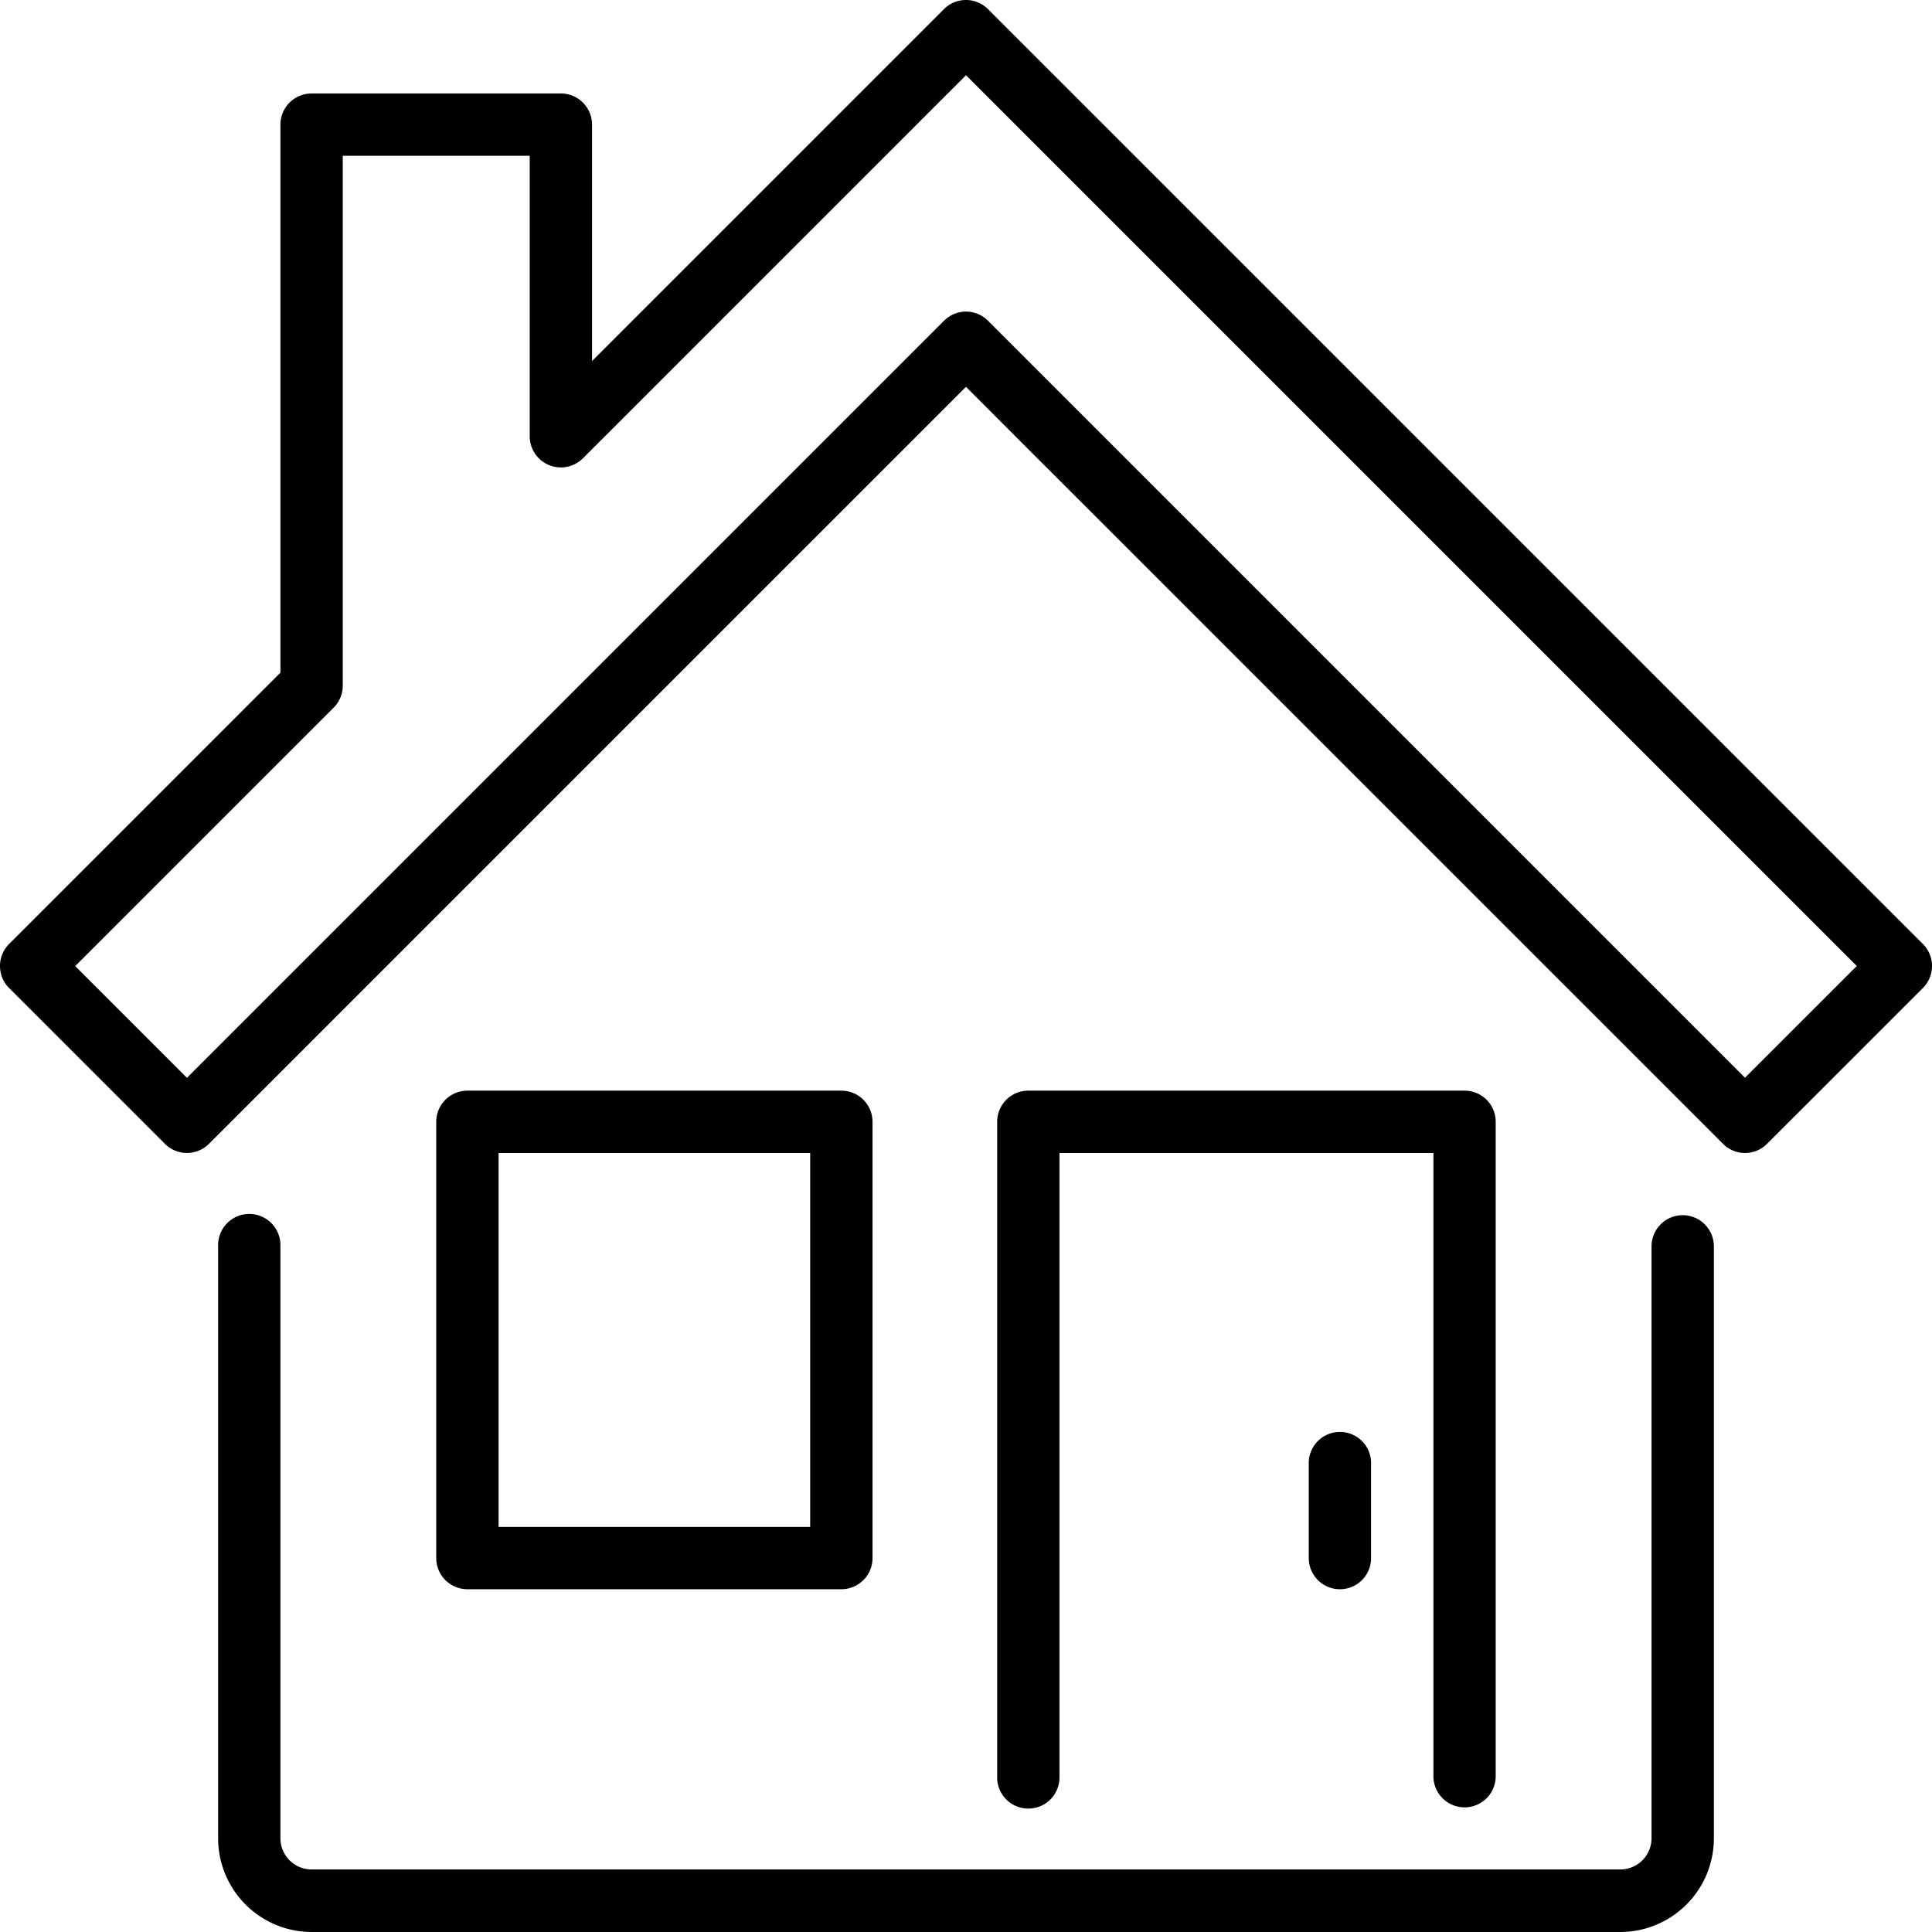
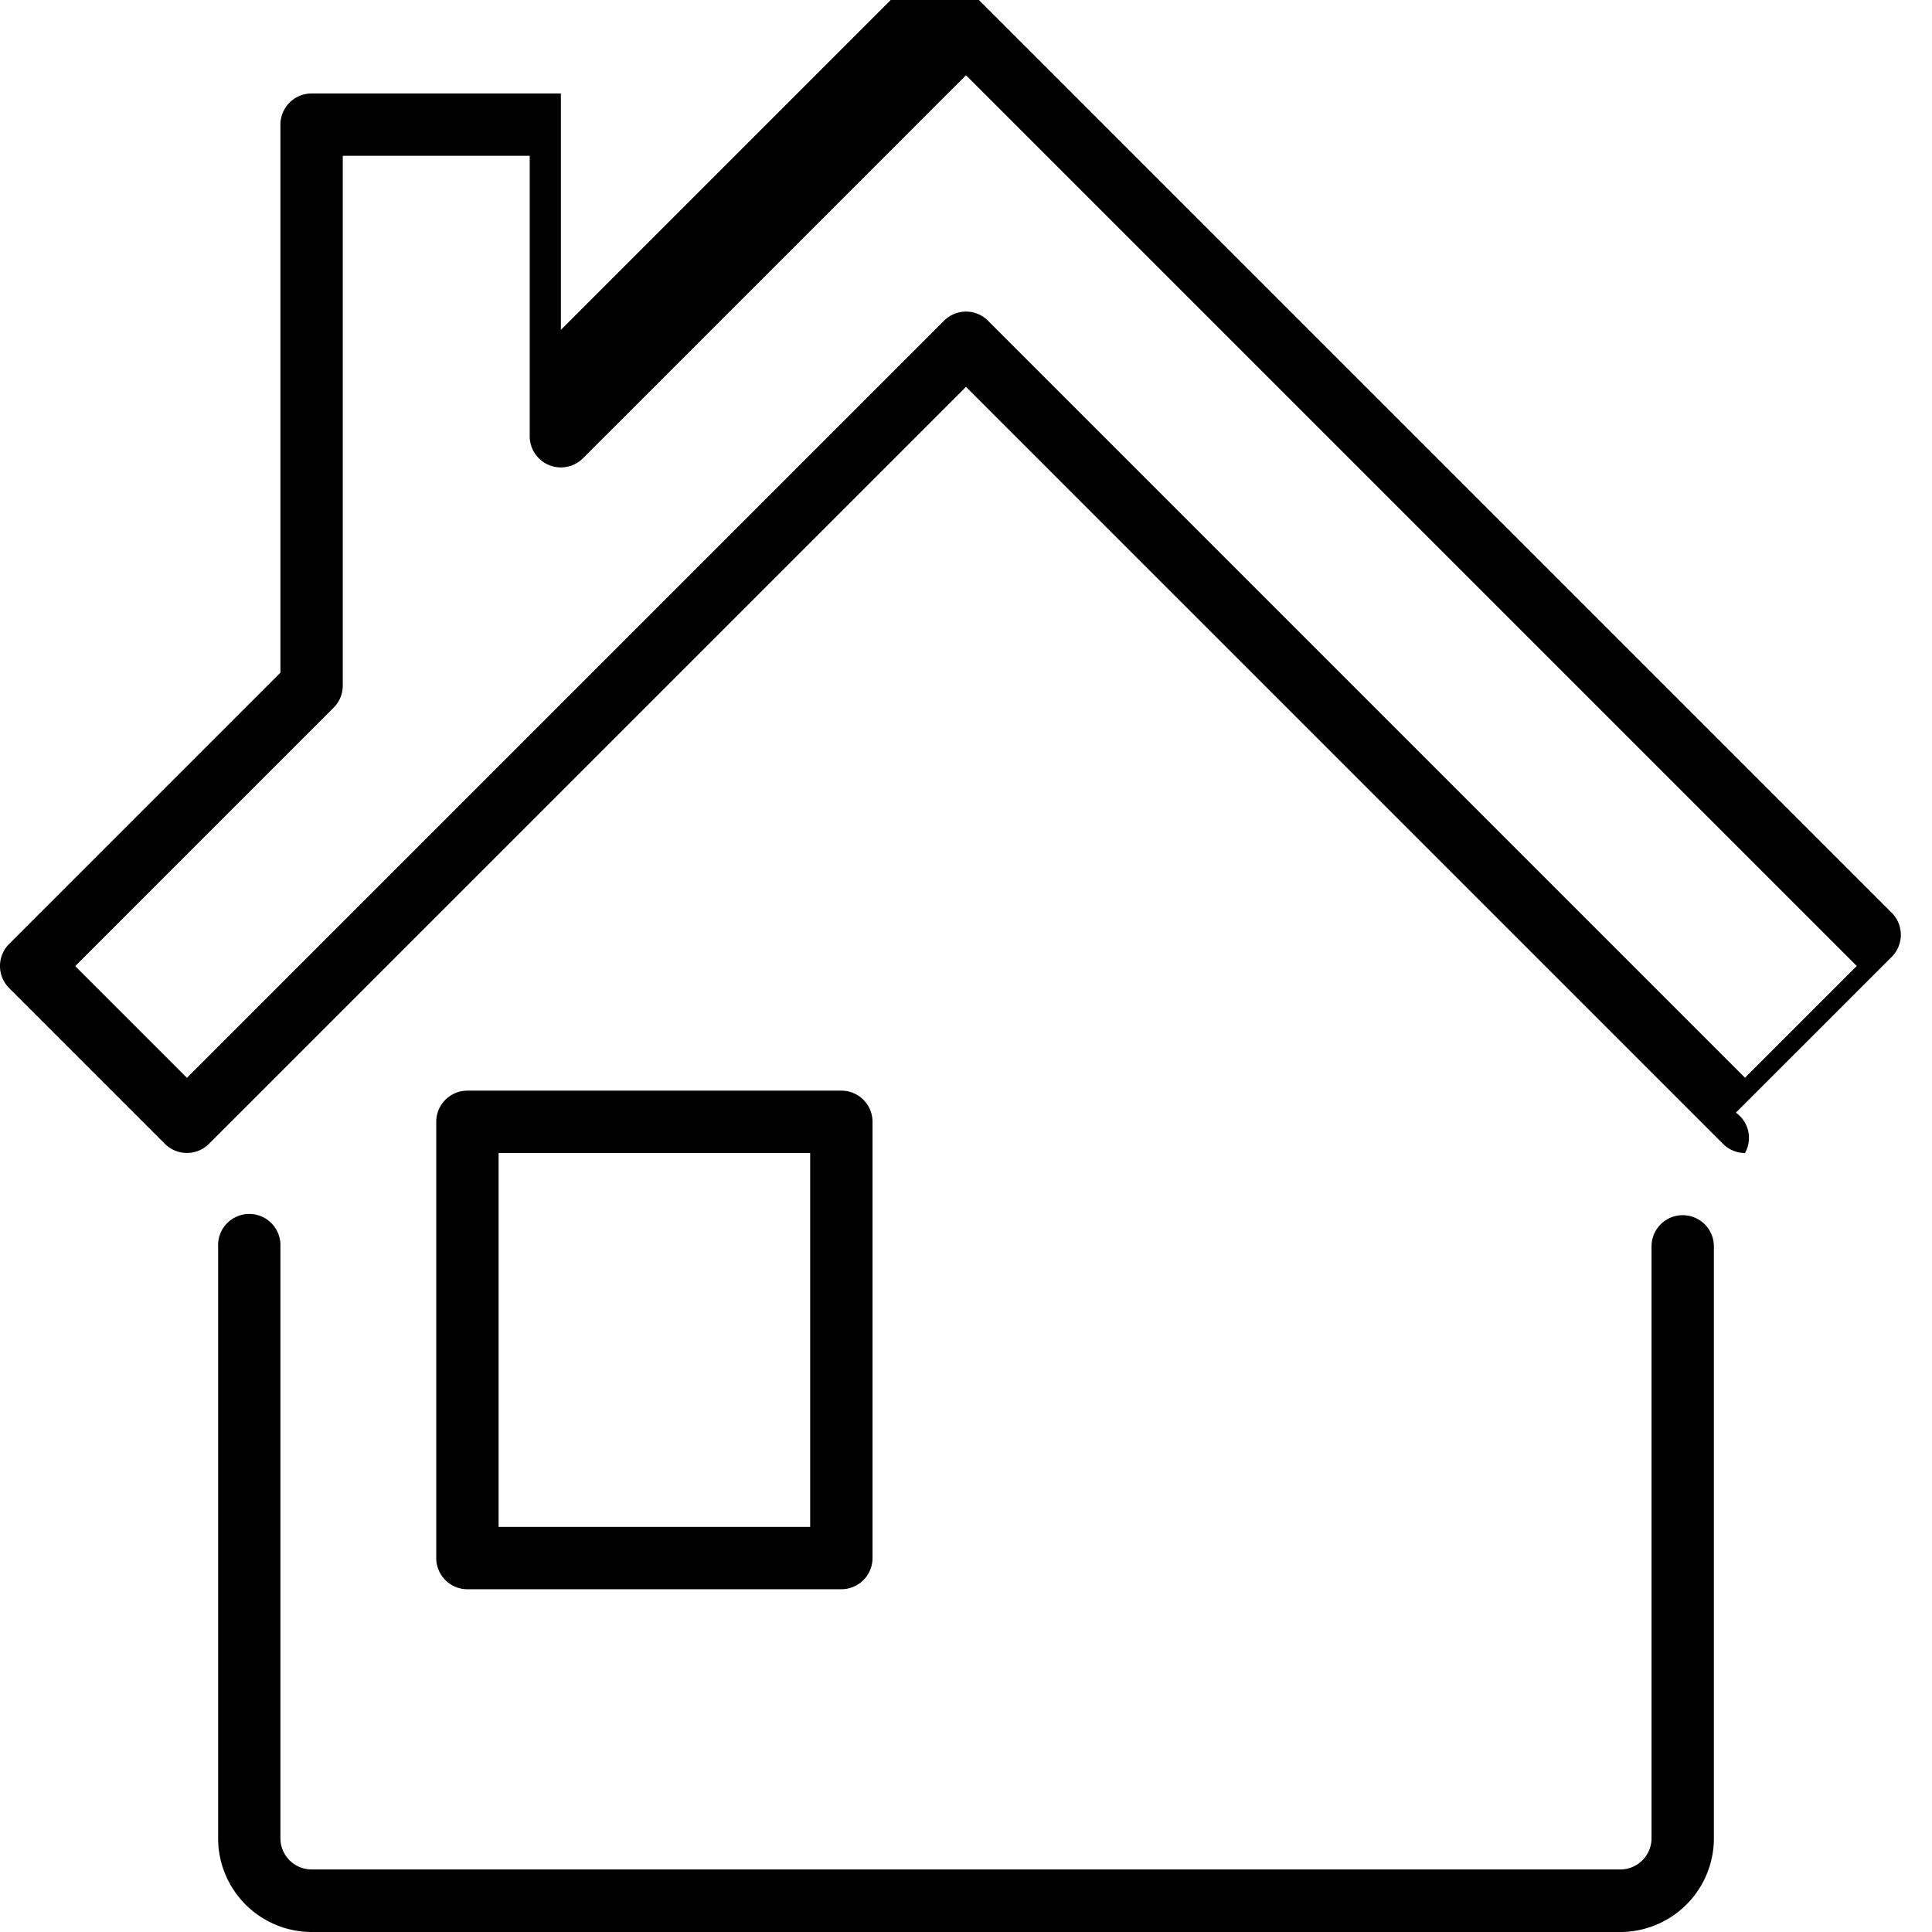
<svg xmlns="http://www.w3.org/2000/svg" width="39.168" height="39.168" viewBox="0 0 39.168 39.168">
  <g id="Group_25" data-name="Group 25" transform="translate(-522.301 -3896)">
    <g id="Group_20" data-name="Group 20">
      <path id="Path_97" data-name="Path 97" d="M555.151,3935.168H528.618a1.9,1.9,0,0,1-1.895-1.9v-12a.632.632,0,1,1,1.263,0v12a.633.633,0,0,0,.632.632h26.533a.633.633,0,0,0,.632-.632v-12a.632.632,0,1,1,1.264,0v12A1.9,1.9,0,0,1,555.151,3935.168Z" />
    </g>
    <g id="Group_21" data-name="Group 21">
-       <path id="Path_98" data-name="Path 98" d="M551.993,3932.641a.632.632,0,0,1-.632-.632v-12.634H543.78v12.634a.632.632,0,1,1-1.263,0v-13.266a.631.631,0,0,1,.631-.632h8.845a.631.631,0,0,1,.631.632v13.266A.631.631,0,0,1,551.993,3932.641Z" />
-     </g>
+       </g>
    <g id="Group_22" data-name="Group 22">
-       <path id="Path_99" data-name="Path 99" d="M549.466,3928.219a.632.632,0,0,1-.632-.632v-1.9a.632.632,0,1,1,1.263,0v1.9A.631.631,0,0,1,549.466,3928.219Z" />
-     </g>
+       </g>
    <g id="Group_23" data-name="Group 23">
      <path id="Path_100" data-name="Path 100" d="M539.358,3928.219h-7.581a.632.632,0,0,1-.632-.632v-8.844a.632.632,0,0,1,.632-.632h7.581a.632.632,0,0,1,.632.632v8.844A.632.632,0,0,1,539.358,3928.219Zm-6.949-1.264h6.317v-7.58h-6.317Z" />
    </g>
    <g id="Group_24" data-name="Group 24">
-       <path id="Path_101" data-name="Path 101" d="M557.678,3919.375a.627.627,0,0,1-.446-.186l-15.347-15.346-15.347,15.346a.632.632,0,0,1-.894,0l-3.158-3.158a.632.632,0,0,1,0-.894l5.5-5.5v-11.11a.632.632,0,0,1,.632-.632h5.054a.632.632,0,0,1,.632.632v4.792l7.134-7.134a.631.631,0,0,1,.893,0l18.953,18.952a.632.632,0,0,1,0,.894l-3.159,3.158A.627.627,0,0,1,557.678,3919.375Zm-15.793-17.058a.63.63,0,0,1,.446.185l15.347,15.347,2.266-2.265-18.059-18.059-7.766,7.766a.632.632,0,0,1-1.079-.447v-5.685h-3.79V3909.9a.633.633,0,0,1-.185.447l-5.239,5.239,2.265,2.265,15.347-15.347A.631.631,0,0,1,541.885,3902.317Z" />
+       <path id="Path_101" data-name="Path 101" d="M557.678,3919.375a.627.627,0,0,1-.446-.186l-15.347-15.346-15.347,15.346a.632.632,0,0,1-.894,0l-3.158-3.158a.632.632,0,0,1,0-.894l5.5-5.5v-11.11a.632.632,0,0,1,.632-.632h5.054v4.792l7.134-7.134a.631.631,0,0,1,.893,0l18.953,18.952a.632.632,0,0,1,0,.894l-3.159,3.158A.627.627,0,0,1,557.678,3919.375Zm-15.793-17.058a.63.63,0,0,1,.446.185l15.347,15.347,2.266-2.265-18.059-18.059-7.766,7.766a.632.632,0,0,1-1.079-.447v-5.685h-3.79V3909.9a.633.633,0,0,1-.185.447l-5.239,5.239,2.265,2.265,15.347-15.347A.631.631,0,0,1,541.885,3902.317Z" />
    </g>
  </g>
</svg>